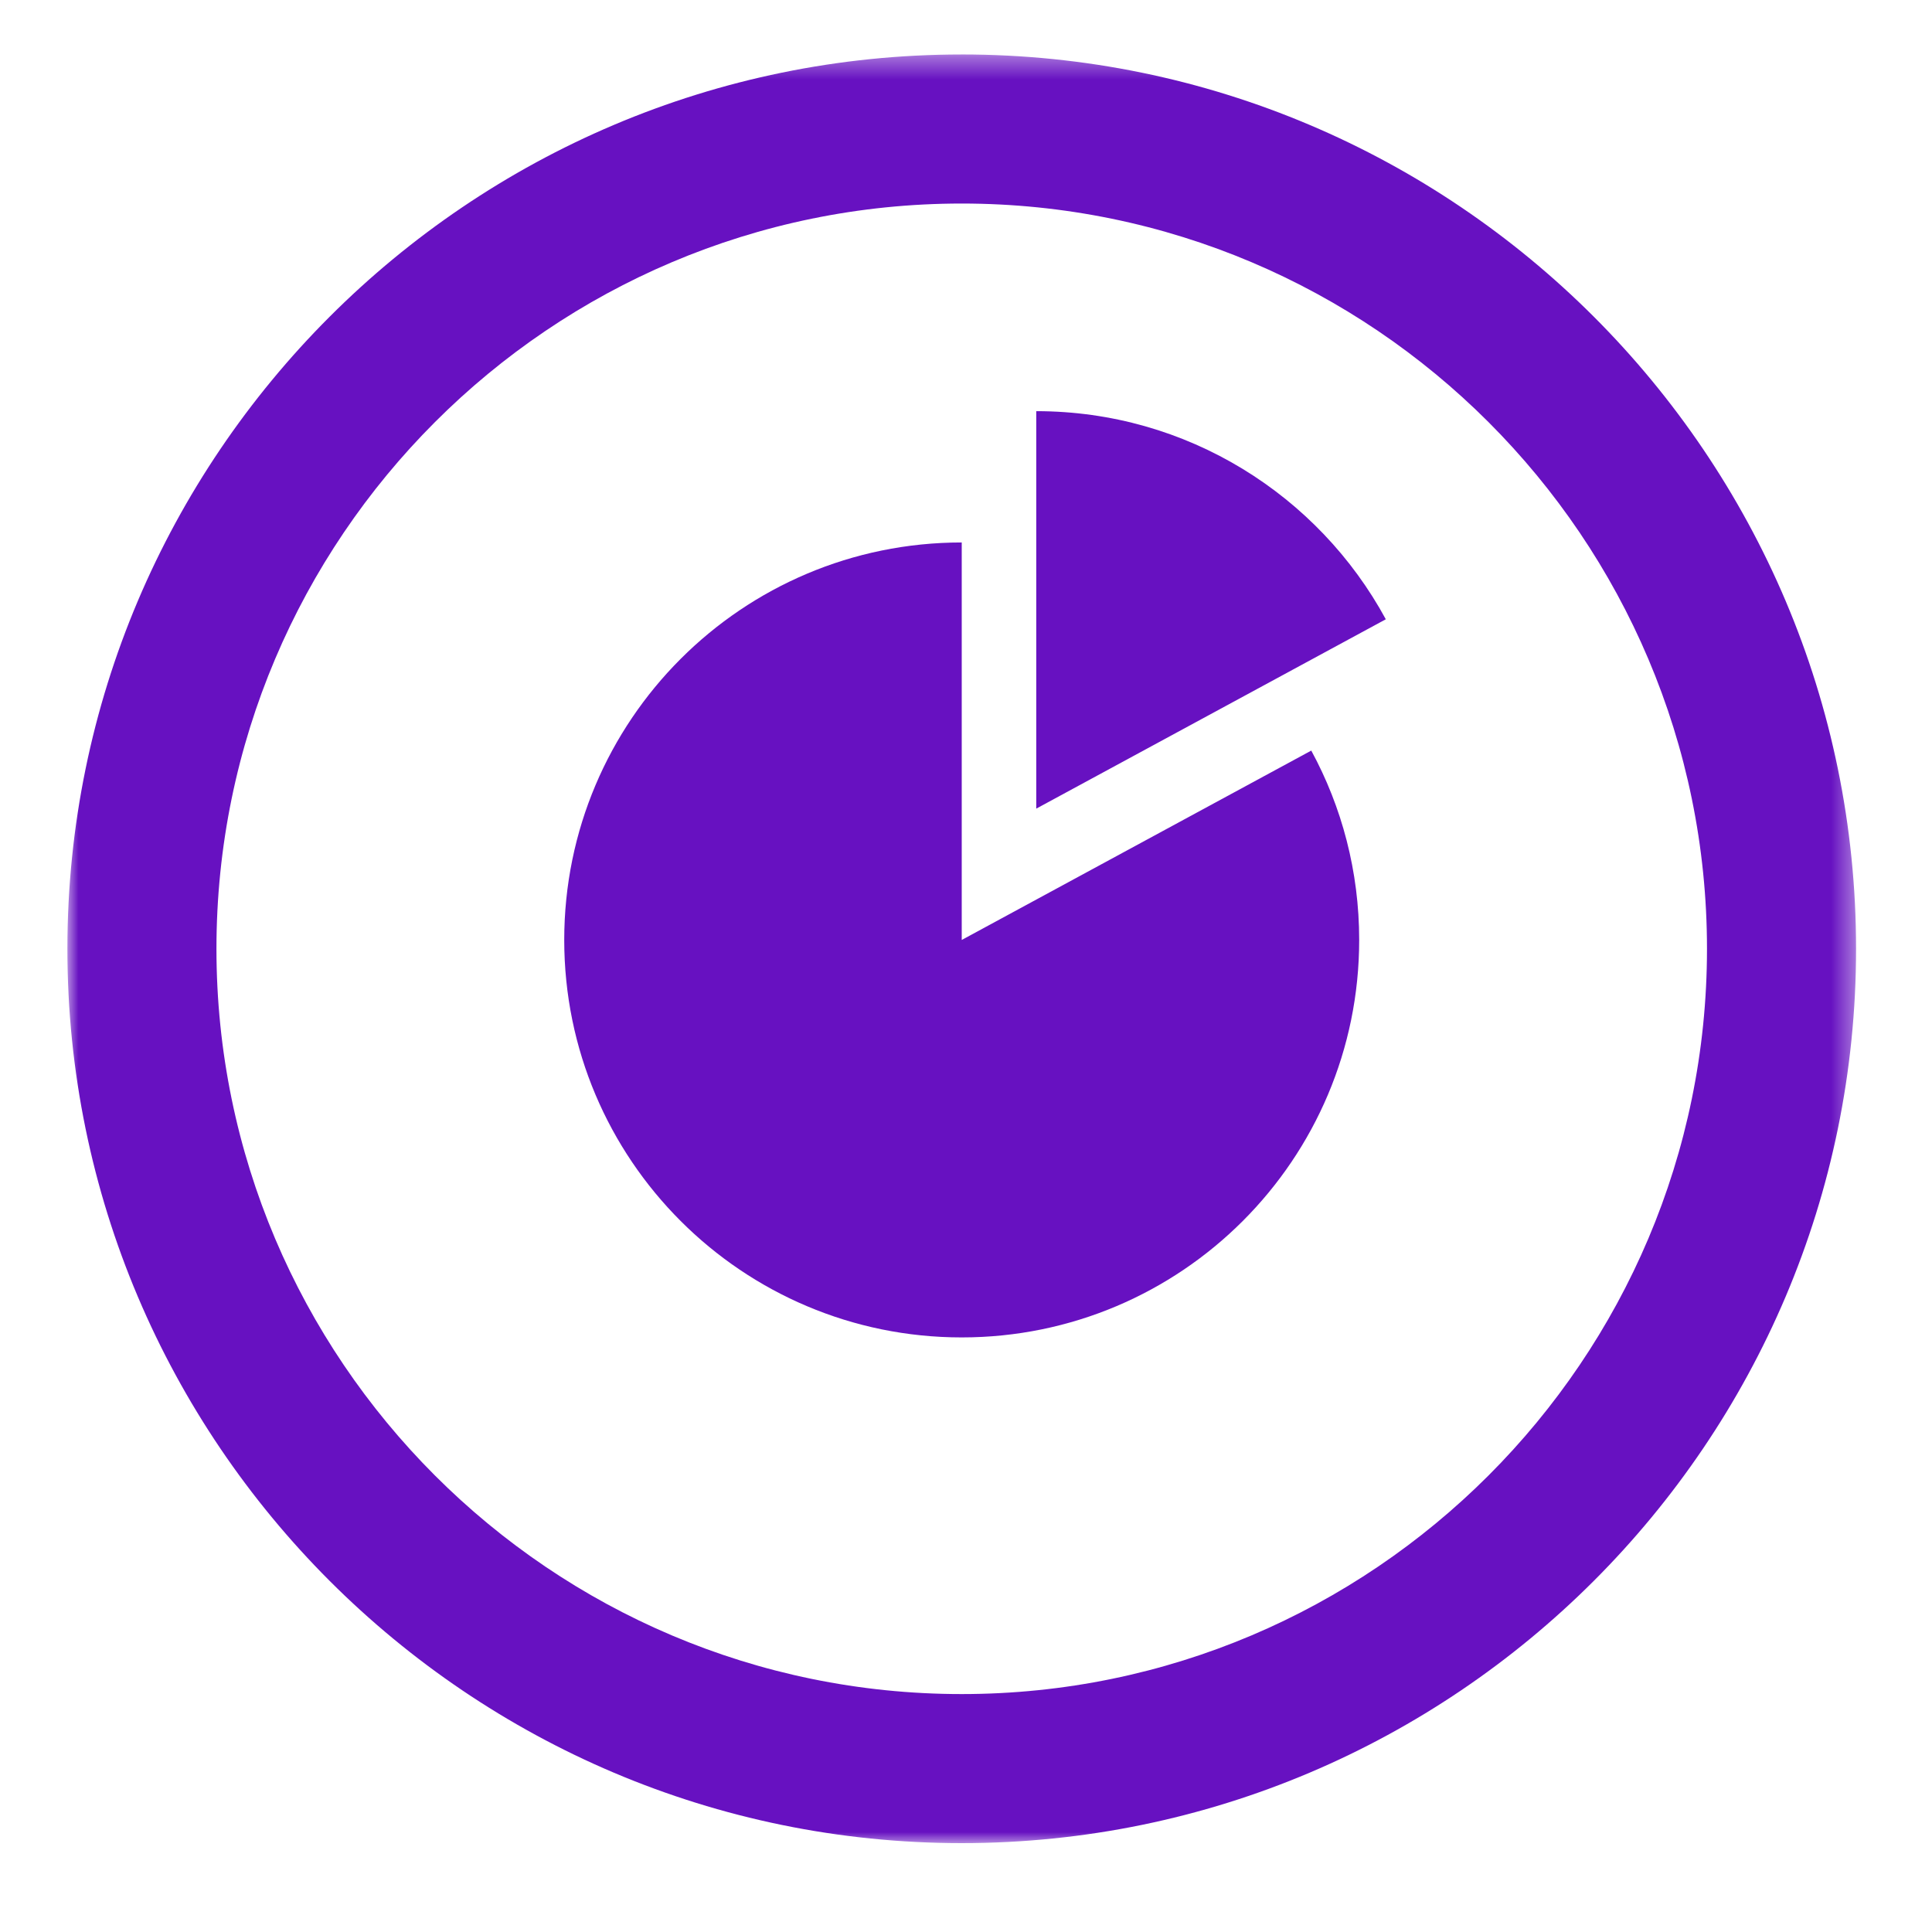
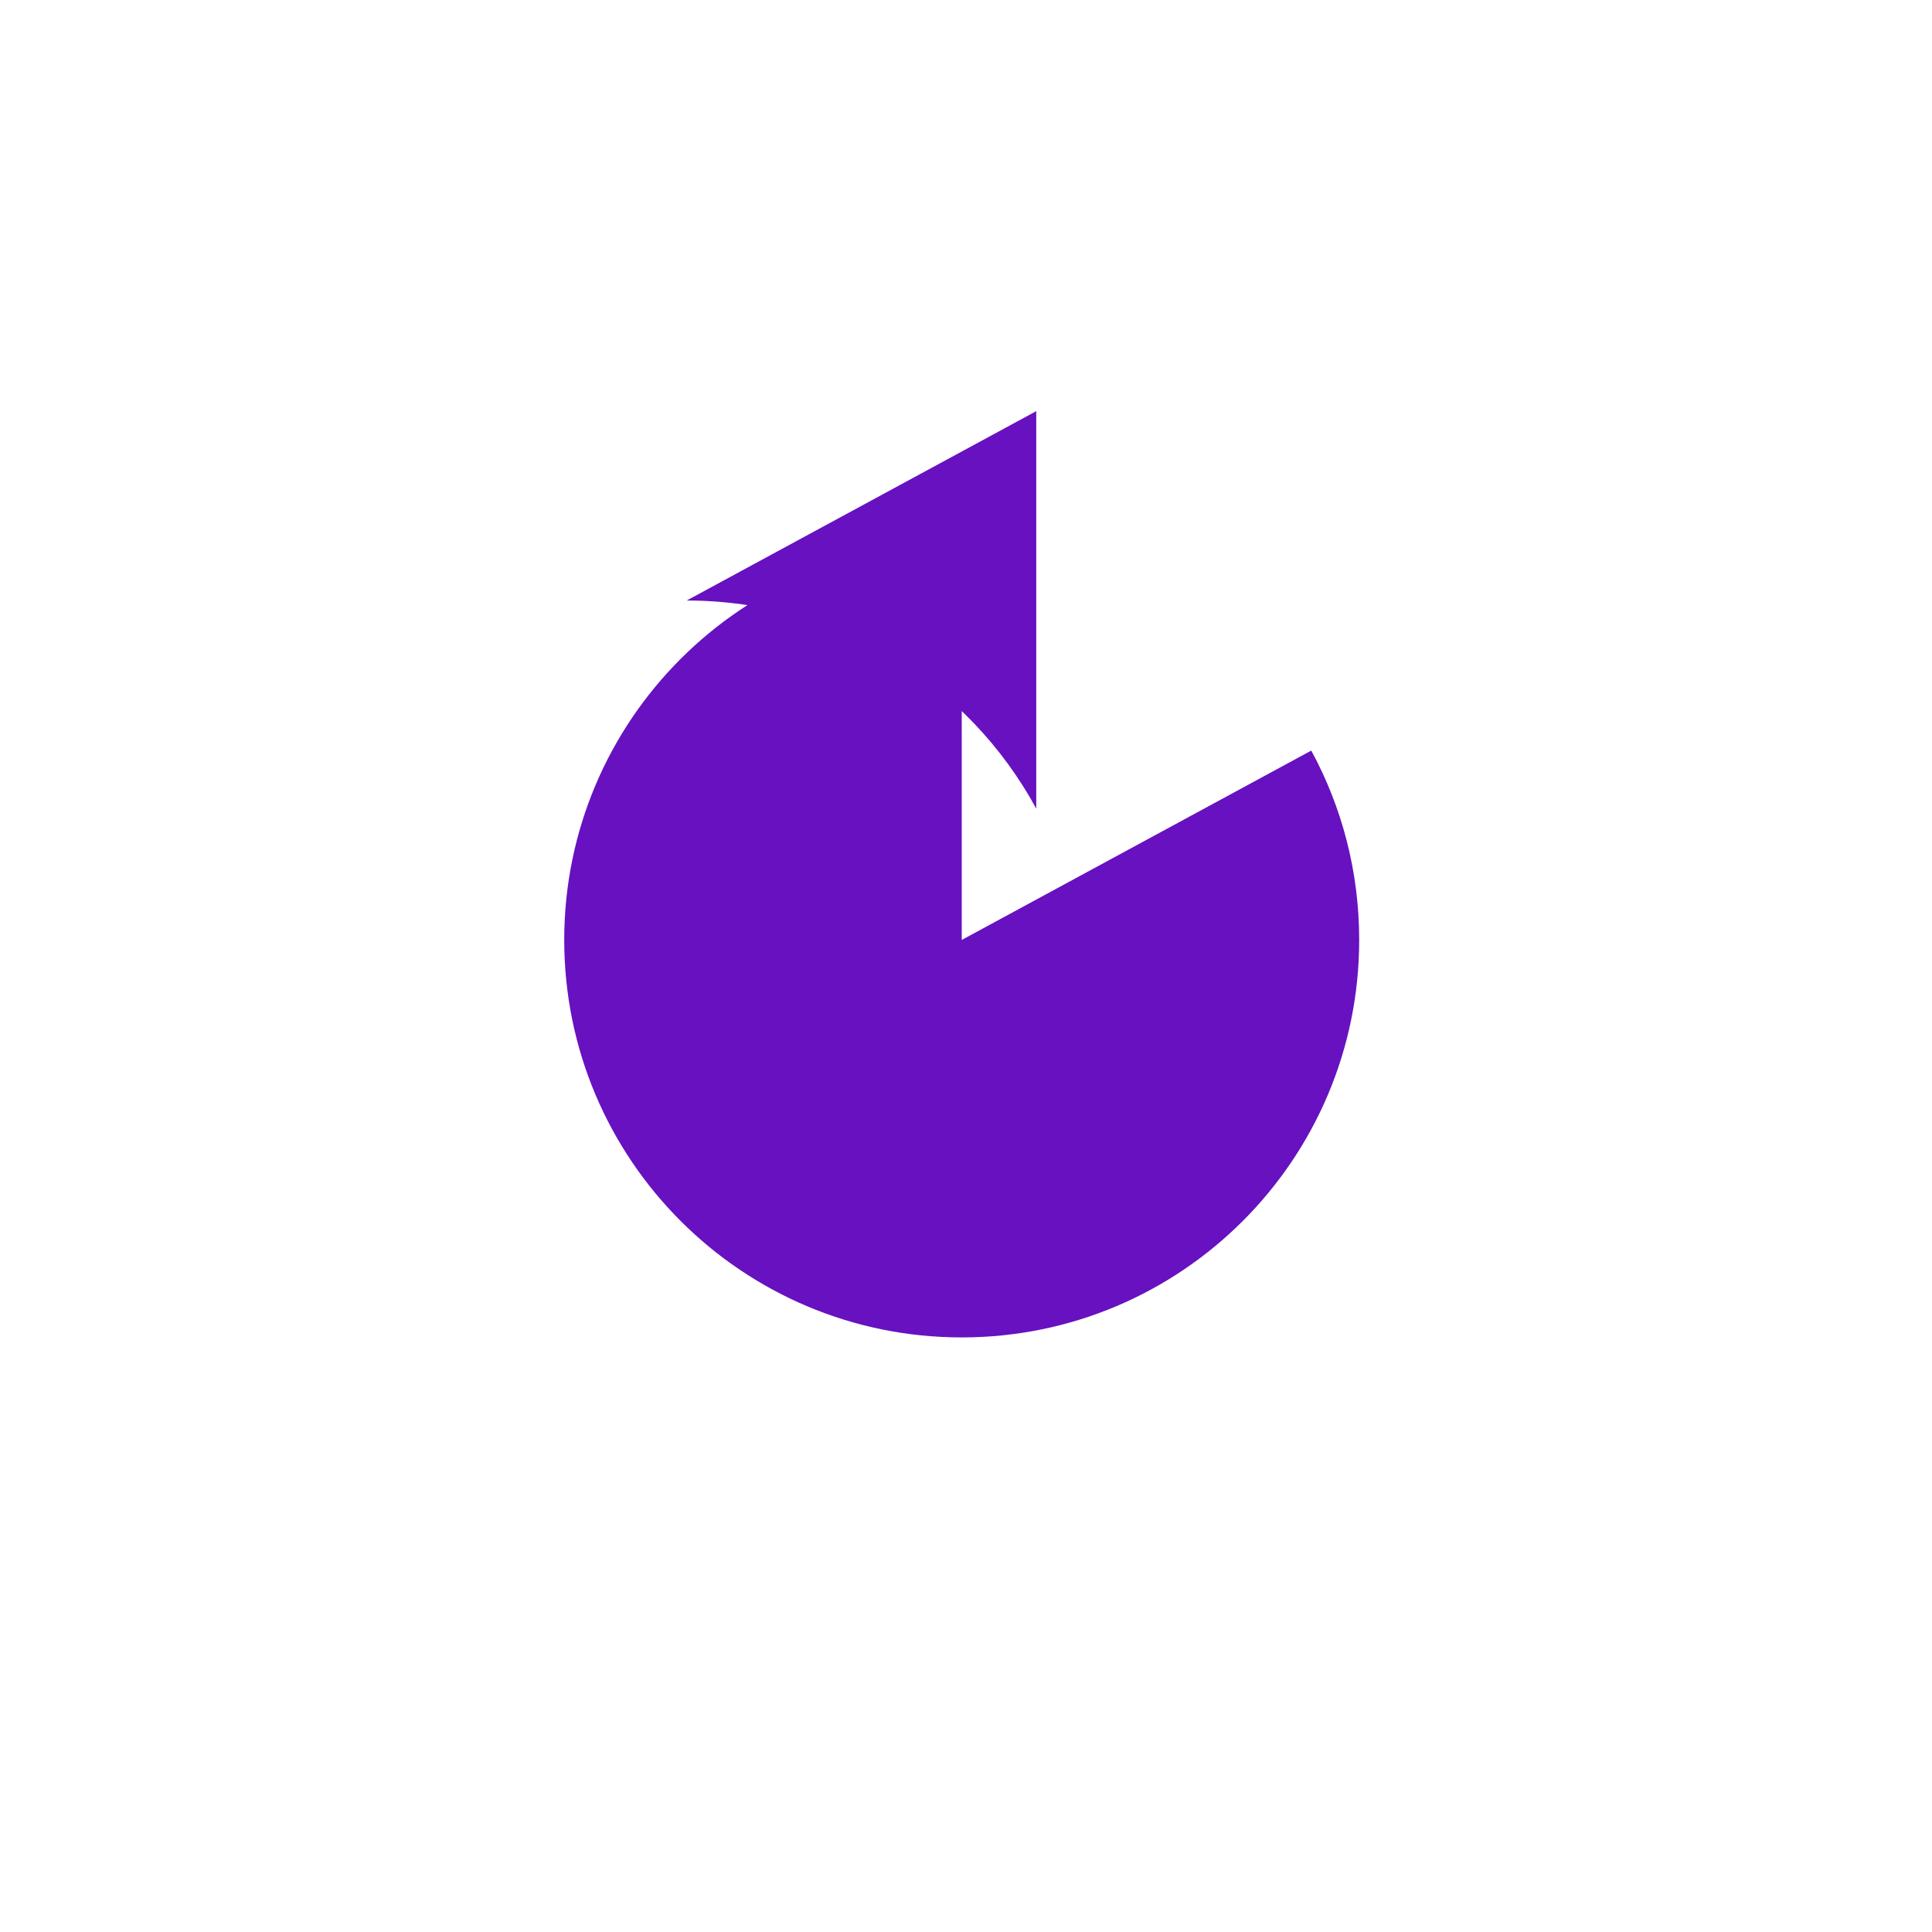
<svg xmlns="http://www.w3.org/2000/svg" xmlns:xlink="http://www.w3.org/1999/xlink" preserveAspectRatio="xMidYMid slice" width="86" height="86" viewBox="0 0 86 86">
  <defs>
    <path id="Pie-Chart_svg__a" d="M0 .381h79.619V80H0z" />
  </defs>
  <g fill="none" fill-rule="evenodd">
    <g transform="translate(3 2.044)">
      <mask id="Pie-Chart_svg__b" fill="#fff">
        <use xlink:href="#Pie-Chart_svg__a" />
      </mask>
-       <path d="M39.81 73.365c-18.293 0-33.175-14.882-33.175-33.174 0-18.293 14.882-33.175 33.174-33.175 18.293 0 33.175 14.882 33.175 33.175 0 18.292-14.882 33.174-33.175 33.174m0-72.984C17.86.381 0 18.24 0 40.191 0 62.14 17.86 80 39.81 80c21.95 0 39.81-17.86 39.81-39.81 0-21.951-17.86-39.81-39.81-39.81" fill="#6711C1" mask="url(#Pie-Chart_svg__b)" />
    </g>
    <path d="M42.81 41.84V24.147c-9.772 0-17.694 7.921-17.694 17.693 0 9.772 7.922 17.693 17.693 17.693 9.772 0 17.693-7.921 17.693-17.693 0-3.052-.772-5.923-2.133-8.429l-15.56 8.43z" fill="#6711C1" />
-     <path d="M46.127 18.302v17.693l15.56-8.429c-2.996-5.517-8.84-9.264-15.56-9.264" fill="#6711C1" />
+     <path d="M46.127 18.302v17.693c-2.996-5.517-8.84-9.264-15.56-9.264" fill="#6711C1" />
  </g>
</svg>